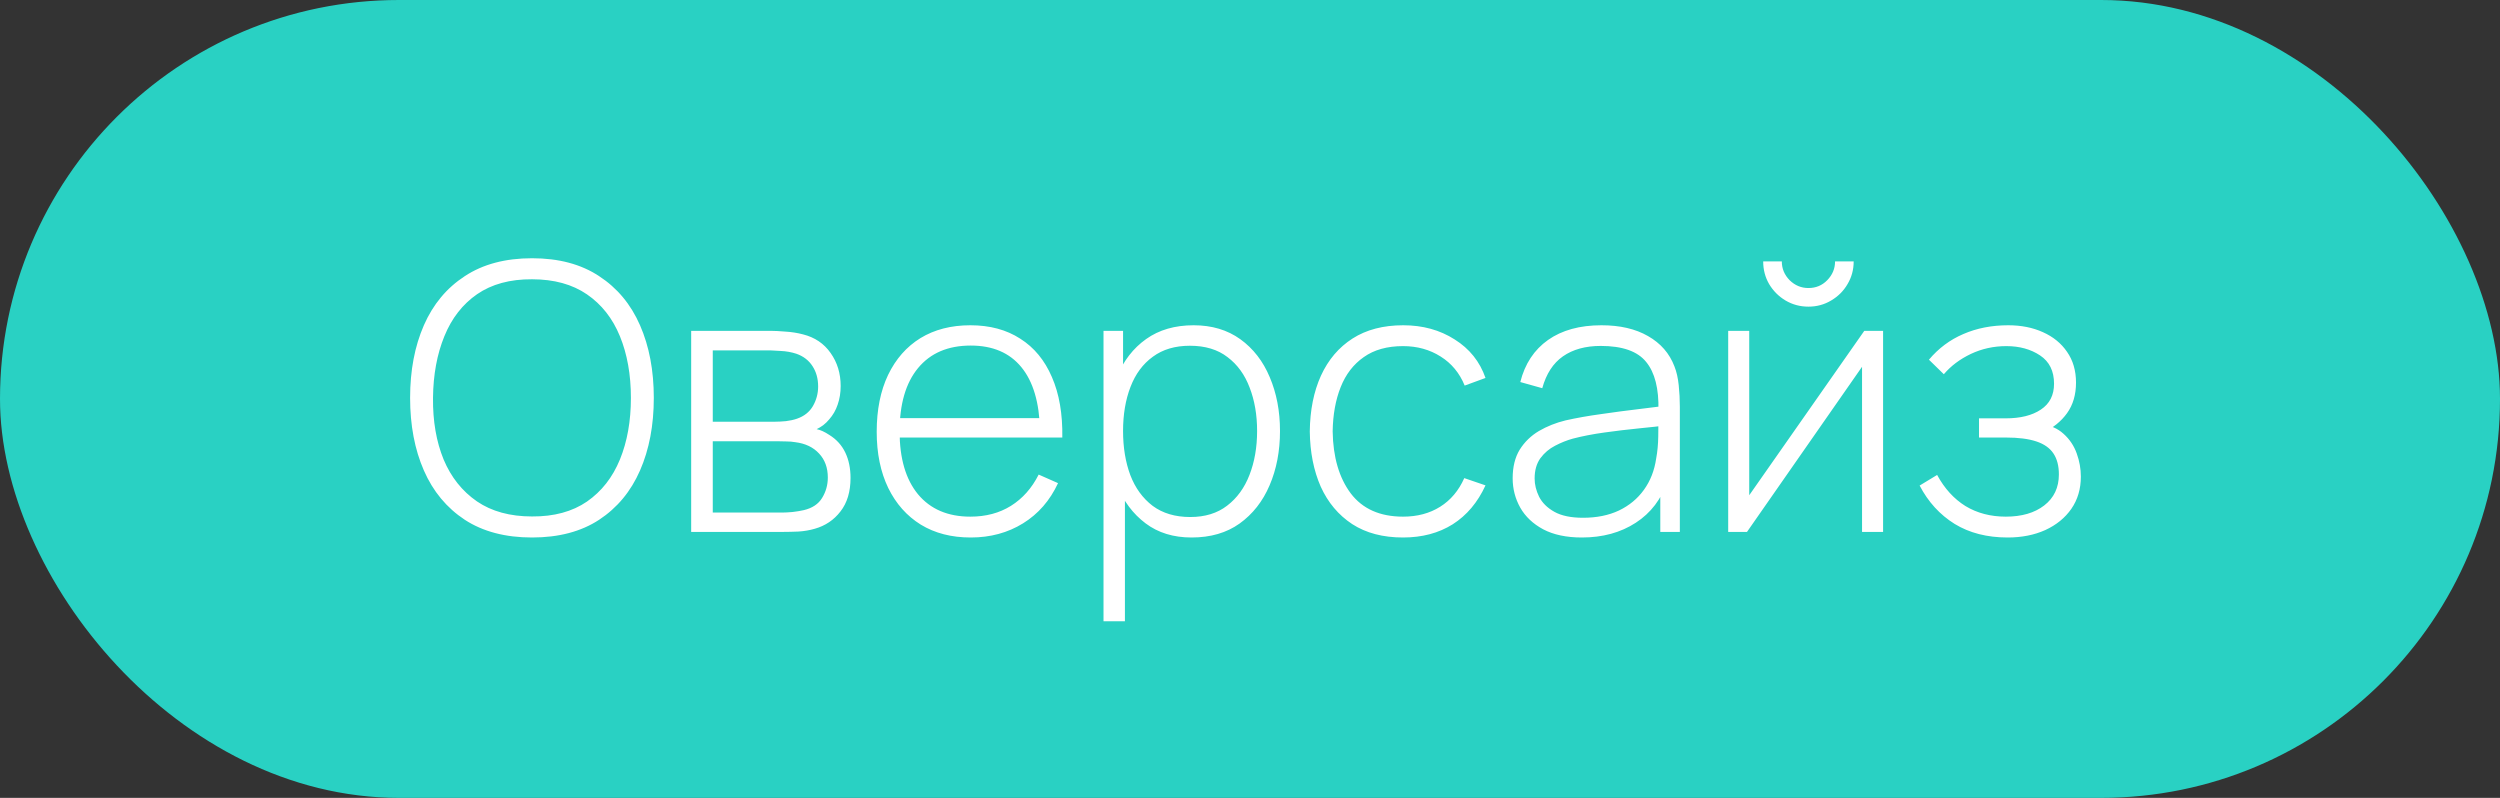
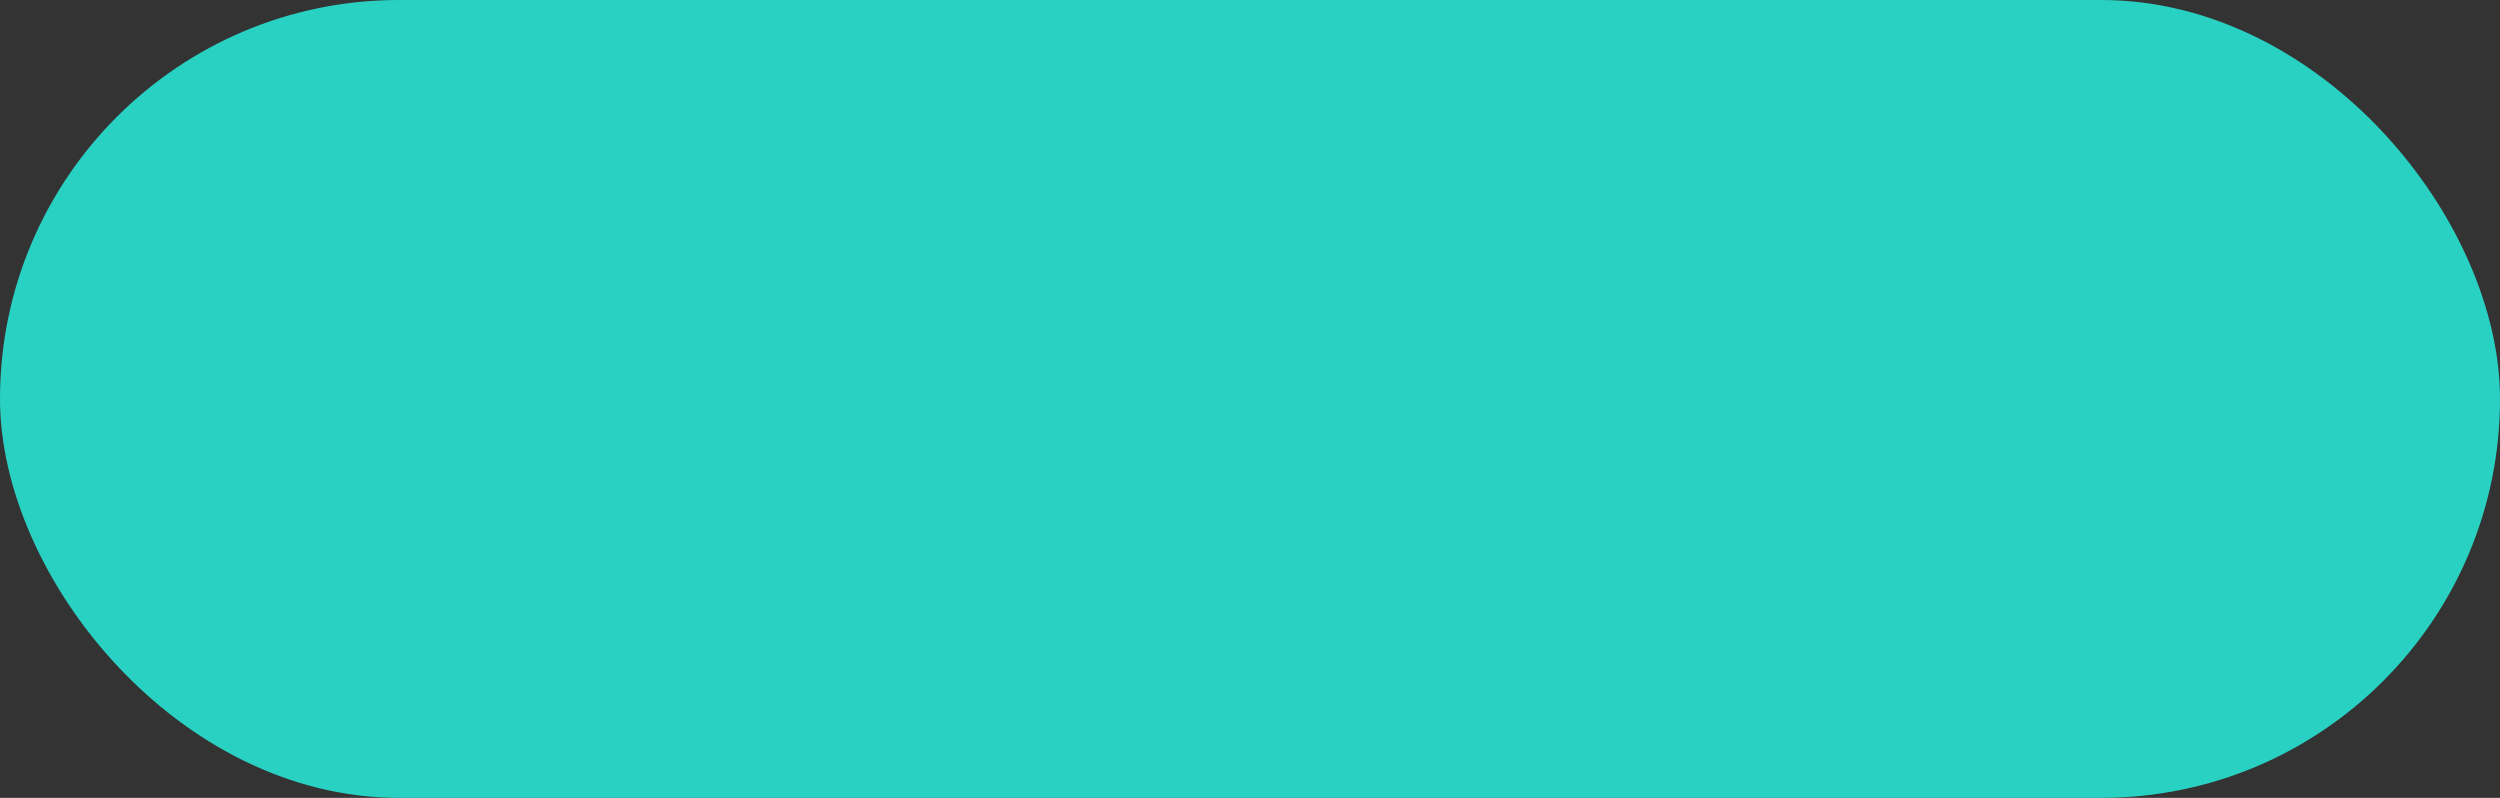
<svg xmlns="http://www.w3.org/2000/svg" width="94" height="30" viewBox="0 0 94 30" fill="none">
  <rect x="0" y="0" width="94" height="30" fill="#333333" stroke="none" />
  <rect width="94" height="30" rx="15" fill="#29D1C3" />
-   <path d="M20.005 20.21C19.002 20.21 18.159 19.988 17.478 19.545C16.797 19.097 16.283 18.479 15.938 17.69C15.593 16.901 15.42 15.991 15.42 14.96C15.42 13.929 15.593 13.019 15.938 12.23C16.283 11.441 16.797 10.825 17.478 10.382C18.159 9.934 19.002 9.71 20.005 9.71C21.008 9.71 21.848 9.934 22.525 10.382C23.206 10.825 23.72 11.441 24.065 12.23C24.41 13.019 24.583 13.929 24.583 14.96C24.583 15.991 24.41 16.901 24.065 17.69C23.72 18.479 23.206 19.097 22.525 19.545C21.848 19.988 21.008 20.21 20.005 20.21ZM20.005 19.419C20.831 19.424 21.519 19.237 22.07 18.859C22.621 18.476 23.034 17.949 23.309 17.277C23.584 16.605 23.722 15.833 23.722 14.96C23.722 14.087 23.584 13.315 23.309 12.643C23.034 11.971 22.621 11.446 22.07 11.068C21.519 10.69 20.831 10.501 20.005 10.501C19.179 10.496 18.491 10.683 17.94 11.061C17.394 11.439 16.983 11.966 16.708 12.643C16.433 13.315 16.29 14.087 16.281 14.96C16.272 15.833 16.405 16.605 16.68 17.277C16.96 17.944 17.378 18.469 17.933 18.852C18.488 19.23 19.179 19.419 20.005 19.419ZM25.988 20V12.44H28.991C29.122 12.44 29.301 12.449 29.53 12.468C29.763 12.482 29.985 12.517 30.195 12.573C30.638 12.685 30.983 12.918 31.231 13.273C31.483 13.628 31.609 14.041 31.609 14.512C31.609 14.764 31.572 14.997 31.497 15.212C31.427 15.422 31.32 15.609 31.175 15.772C31.11 15.851 31.035 15.924 30.951 15.989C30.867 16.05 30.785 16.099 30.706 16.136C30.846 16.164 31.005 16.236 31.182 16.353C31.453 16.521 31.653 16.743 31.784 17.018C31.915 17.293 31.98 17.611 31.98 17.97C31.98 18.488 31.854 18.908 31.602 19.23C31.355 19.552 31.032 19.769 30.636 19.881C30.445 19.937 30.241 19.972 30.027 19.986C29.812 19.995 29.616 20 29.439 20H25.988ZM26.8 19.272H29.418C29.516 19.272 29.644 19.265 29.803 19.251C29.962 19.232 30.102 19.209 30.223 19.181C30.54 19.106 30.769 18.955 30.909 18.726C31.053 18.493 31.126 18.236 31.126 17.956C31.126 17.587 31.016 17.286 30.797 17.053C30.578 16.815 30.279 16.673 29.901 16.626C29.794 16.607 29.679 16.598 29.558 16.598C29.441 16.593 29.331 16.591 29.229 16.591H26.8V19.272ZM26.8 15.856H29.152C29.264 15.856 29.397 15.849 29.551 15.835C29.705 15.816 29.843 15.786 29.964 15.744C30.235 15.651 30.435 15.492 30.566 15.268C30.697 15.039 30.762 14.794 30.762 14.533C30.762 14.239 30.692 13.985 30.552 13.77C30.412 13.551 30.209 13.394 29.943 13.301C29.756 13.24 29.56 13.205 29.355 13.196C29.154 13.182 29.028 13.175 28.977 13.175H26.8V15.856ZM36.499 20.21C35.776 20.21 35.151 20.049 34.623 19.727C34.096 19.4 33.688 18.941 33.398 18.348C33.109 17.751 32.964 17.046 32.964 16.234C32.964 15.408 33.107 14.696 33.391 14.099C33.681 13.497 34.087 13.035 34.609 12.713C35.137 12.391 35.762 12.23 36.485 12.23C37.218 12.23 37.843 12.398 38.361 12.734C38.884 13.065 39.281 13.546 39.551 14.176C39.827 14.806 39.957 15.564 39.943 16.451H39.103V16.171C39.08 15.135 38.847 14.346 38.403 13.805C37.96 13.264 37.325 12.993 36.499 12.993C35.645 12.993 34.985 13.275 34.518 13.84C34.056 14.4 33.825 15.193 33.825 16.22C33.825 17.237 34.056 18.026 34.518 18.586C34.985 19.146 35.641 19.426 36.485 19.426C37.069 19.426 37.577 19.291 38.011 19.02C38.45 18.745 38.798 18.353 39.054 17.844L39.782 18.166C39.479 18.819 39.04 19.323 38.466 19.678C37.892 20.033 37.237 20.21 36.499 20.21ZM33.517 16.451V15.723H39.488V16.451H33.517ZM44.803 20.21C44.121 20.21 43.545 20.033 43.074 19.678C42.602 19.323 42.243 18.845 41.996 18.243C41.748 17.641 41.625 16.962 41.625 16.206C41.625 15.445 41.748 14.766 41.996 14.169C42.243 13.567 42.609 13.093 43.095 12.748C43.58 12.403 44.175 12.23 44.88 12.23C45.566 12.23 46.151 12.405 46.637 12.755C47.122 13.105 47.491 13.581 47.743 14.183C47.999 14.785 48.128 15.459 48.128 16.206C48.128 16.962 47.997 17.643 47.736 18.25C47.479 18.852 47.103 19.33 46.609 19.685C46.119 20.035 45.517 20.21 44.803 20.21ZM41.492 23.36V12.44H42.227V18.264H42.297V23.36H41.492ZM44.754 19.44C45.309 19.44 45.771 19.298 46.14 19.013C46.513 18.728 46.793 18.343 46.98 17.858C47.171 17.368 47.267 16.817 47.267 16.206C47.267 15.599 47.173 15.056 46.987 14.575C46.805 14.09 46.527 13.707 46.154 13.427C45.785 13.142 45.314 13 44.74 13C44.184 13 43.72 13.138 43.347 13.413C42.973 13.684 42.693 14.062 42.507 14.547C42.32 15.032 42.227 15.585 42.227 16.206C42.227 16.822 42.318 17.375 42.5 17.865C42.686 18.35 42.966 18.735 43.34 19.02C43.718 19.3 44.189 19.44 44.754 19.44ZM52.755 20.21C51.998 20.21 51.361 20.042 50.843 19.706C50.325 19.365 49.931 18.896 49.66 18.299C49.395 17.697 49.257 17.004 49.248 16.22C49.257 15.422 49.397 14.724 49.667 14.127C49.943 13.525 50.34 13.058 50.858 12.727C51.376 12.396 52.01 12.23 52.761 12.23C53.494 12.23 54.138 12.407 54.694 12.762C55.254 13.112 55.641 13.595 55.855 14.211L55.072 14.498C54.88 14.027 54.579 13.663 54.169 13.406C53.758 13.145 53.286 13.014 52.755 13.014C52.157 13.014 51.665 13.152 51.278 13.427C50.89 13.698 50.601 14.073 50.41 14.554C50.218 15.035 50.118 15.59 50.108 16.22C50.123 17.186 50.349 17.963 50.788 18.551C51.231 19.134 51.886 19.426 52.755 19.426C53.291 19.426 53.755 19.302 54.148 19.055C54.544 18.808 54.847 18.448 55.057 17.977L55.855 18.25C55.562 18.889 55.151 19.377 54.623 19.713C54.096 20.044 53.473 20.21 52.755 20.21ZM59.48 20.21C58.897 20.21 58.412 20.107 58.024 19.902C57.642 19.697 57.355 19.426 57.163 19.09C56.972 18.749 56.876 18.381 56.876 17.984C56.876 17.555 56.965 17.195 57.142 16.906C57.324 16.617 57.565 16.383 57.863 16.206C58.167 16.029 58.5 15.896 58.864 15.807C59.28 15.714 59.728 15.634 60.208 15.569C60.689 15.499 61.146 15.438 61.58 15.387C62.019 15.336 62.376 15.291 62.651 15.254L62.357 15.429C62.376 14.612 62.222 14.006 61.895 13.609C61.573 13.208 61.004 13.007 60.187 13.007C59.613 13.007 59.14 13.138 58.766 13.399C58.398 13.656 58.139 14.055 57.989 14.596L57.163 14.365C57.336 13.679 57.684 13.152 58.206 12.783C58.729 12.414 59.399 12.23 60.215 12.23C60.911 12.23 61.494 12.365 61.965 12.636C62.441 12.907 62.773 13.287 62.959 13.777C63.039 13.978 63.092 14.213 63.12 14.484C63.148 14.75 63.162 15.018 63.162 15.289V20H62.427V18.012L62.7 18.082C62.472 18.763 62.073 19.288 61.503 19.657C60.934 20.026 60.26 20.21 59.48 20.21ZM59.522 19.468C60.036 19.468 60.486 19.377 60.873 19.195C61.261 19.008 61.573 18.749 61.811 18.418C62.054 18.082 62.208 17.688 62.273 17.235C62.32 16.983 62.346 16.71 62.35 16.416C62.355 16.122 62.357 15.905 62.357 15.765L62.707 15.989C62.404 16.026 62.04 16.066 61.615 16.108C61.195 16.15 60.766 16.201 60.327 16.262C59.889 16.323 59.492 16.4 59.137 16.493C58.918 16.554 58.696 16.642 58.472 16.759C58.253 16.871 58.069 17.027 57.919 17.228C57.775 17.429 57.702 17.683 57.702 17.991C57.702 18.22 57.758 18.448 57.87 18.677C57.987 18.906 58.178 19.095 58.444 19.244C58.71 19.393 59.07 19.468 59.522 19.468ZM67.997 11.53C67.684 11.53 67.397 11.453 67.136 11.299C66.879 11.145 66.674 10.94 66.52 10.683C66.371 10.426 66.296 10.142 66.296 9.829H66.996C66.996 10.1 67.094 10.335 67.29 10.536C67.491 10.732 67.726 10.83 67.997 10.83C68.277 10.83 68.513 10.732 68.704 10.536C68.9 10.335 68.998 10.1 68.998 9.829H69.698C69.698 10.142 69.621 10.426 69.467 10.683C69.318 10.94 69.112 11.145 68.851 11.299C68.594 11.453 68.31 11.53 67.997 11.53ZM70.804 12.44V20H70.013V13.791L65.687 20H64.98V12.44H65.771V18.621L70.097 12.44H70.804ZM75.489 20.21C74.715 20.21 74.05 20.04 73.494 19.699C72.939 19.354 72.5 18.873 72.178 18.257L72.836 17.858C73.112 18.367 73.466 18.756 73.9 19.027C74.339 19.293 74.845 19.426 75.419 19.426C76.017 19.426 76.497 19.286 76.861 19.006C77.23 18.721 77.414 18.332 77.414 17.837C77.414 17.52 77.347 17.258 77.211 17.053C77.076 16.848 76.861 16.696 76.567 16.598C76.273 16.5 75.891 16.451 75.419 16.451H74.411V15.73H75.412C75.968 15.73 76.409 15.62 76.735 15.401C77.067 15.182 77.232 14.857 77.232 14.428C77.232 13.952 77.057 13.597 76.707 13.364C76.357 13.131 75.935 13.014 75.44 13.014C74.964 13.014 74.519 13.112 74.103 13.308C73.693 13.504 73.354 13.758 73.088 14.071L72.528 13.525C72.888 13.096 73.319 12.774 73.823 12.559C74.327 12.34 74.89 12.23 75.51 12.23C75.996 12.23 76.43 12.316 76.812 12.489C77.2 12.662 77.503 12.909 77.722 13.231C77.946 13.553 78.058 13.938 78.058 14.386C78.058 14.839 77.946 15.221 77.722 15.534C77.498 15.847 77.19 16.094 76.798 16.276L76.721 15.94C77.076 15.982 77.365 16.106 77.589 16.311C77.818 16.516 77.984 16.764 78.086 17.053C78.189 17.338 78.24 17.627 78.24 17.921C78.24 18.383 78.121 18.787 77.883 19.132C77.645 19.473 77.319 19.739 76.903 19.93C76.488 20.117 76.017 20.21 75.489 20.21Z" fill="white" />
</svg>